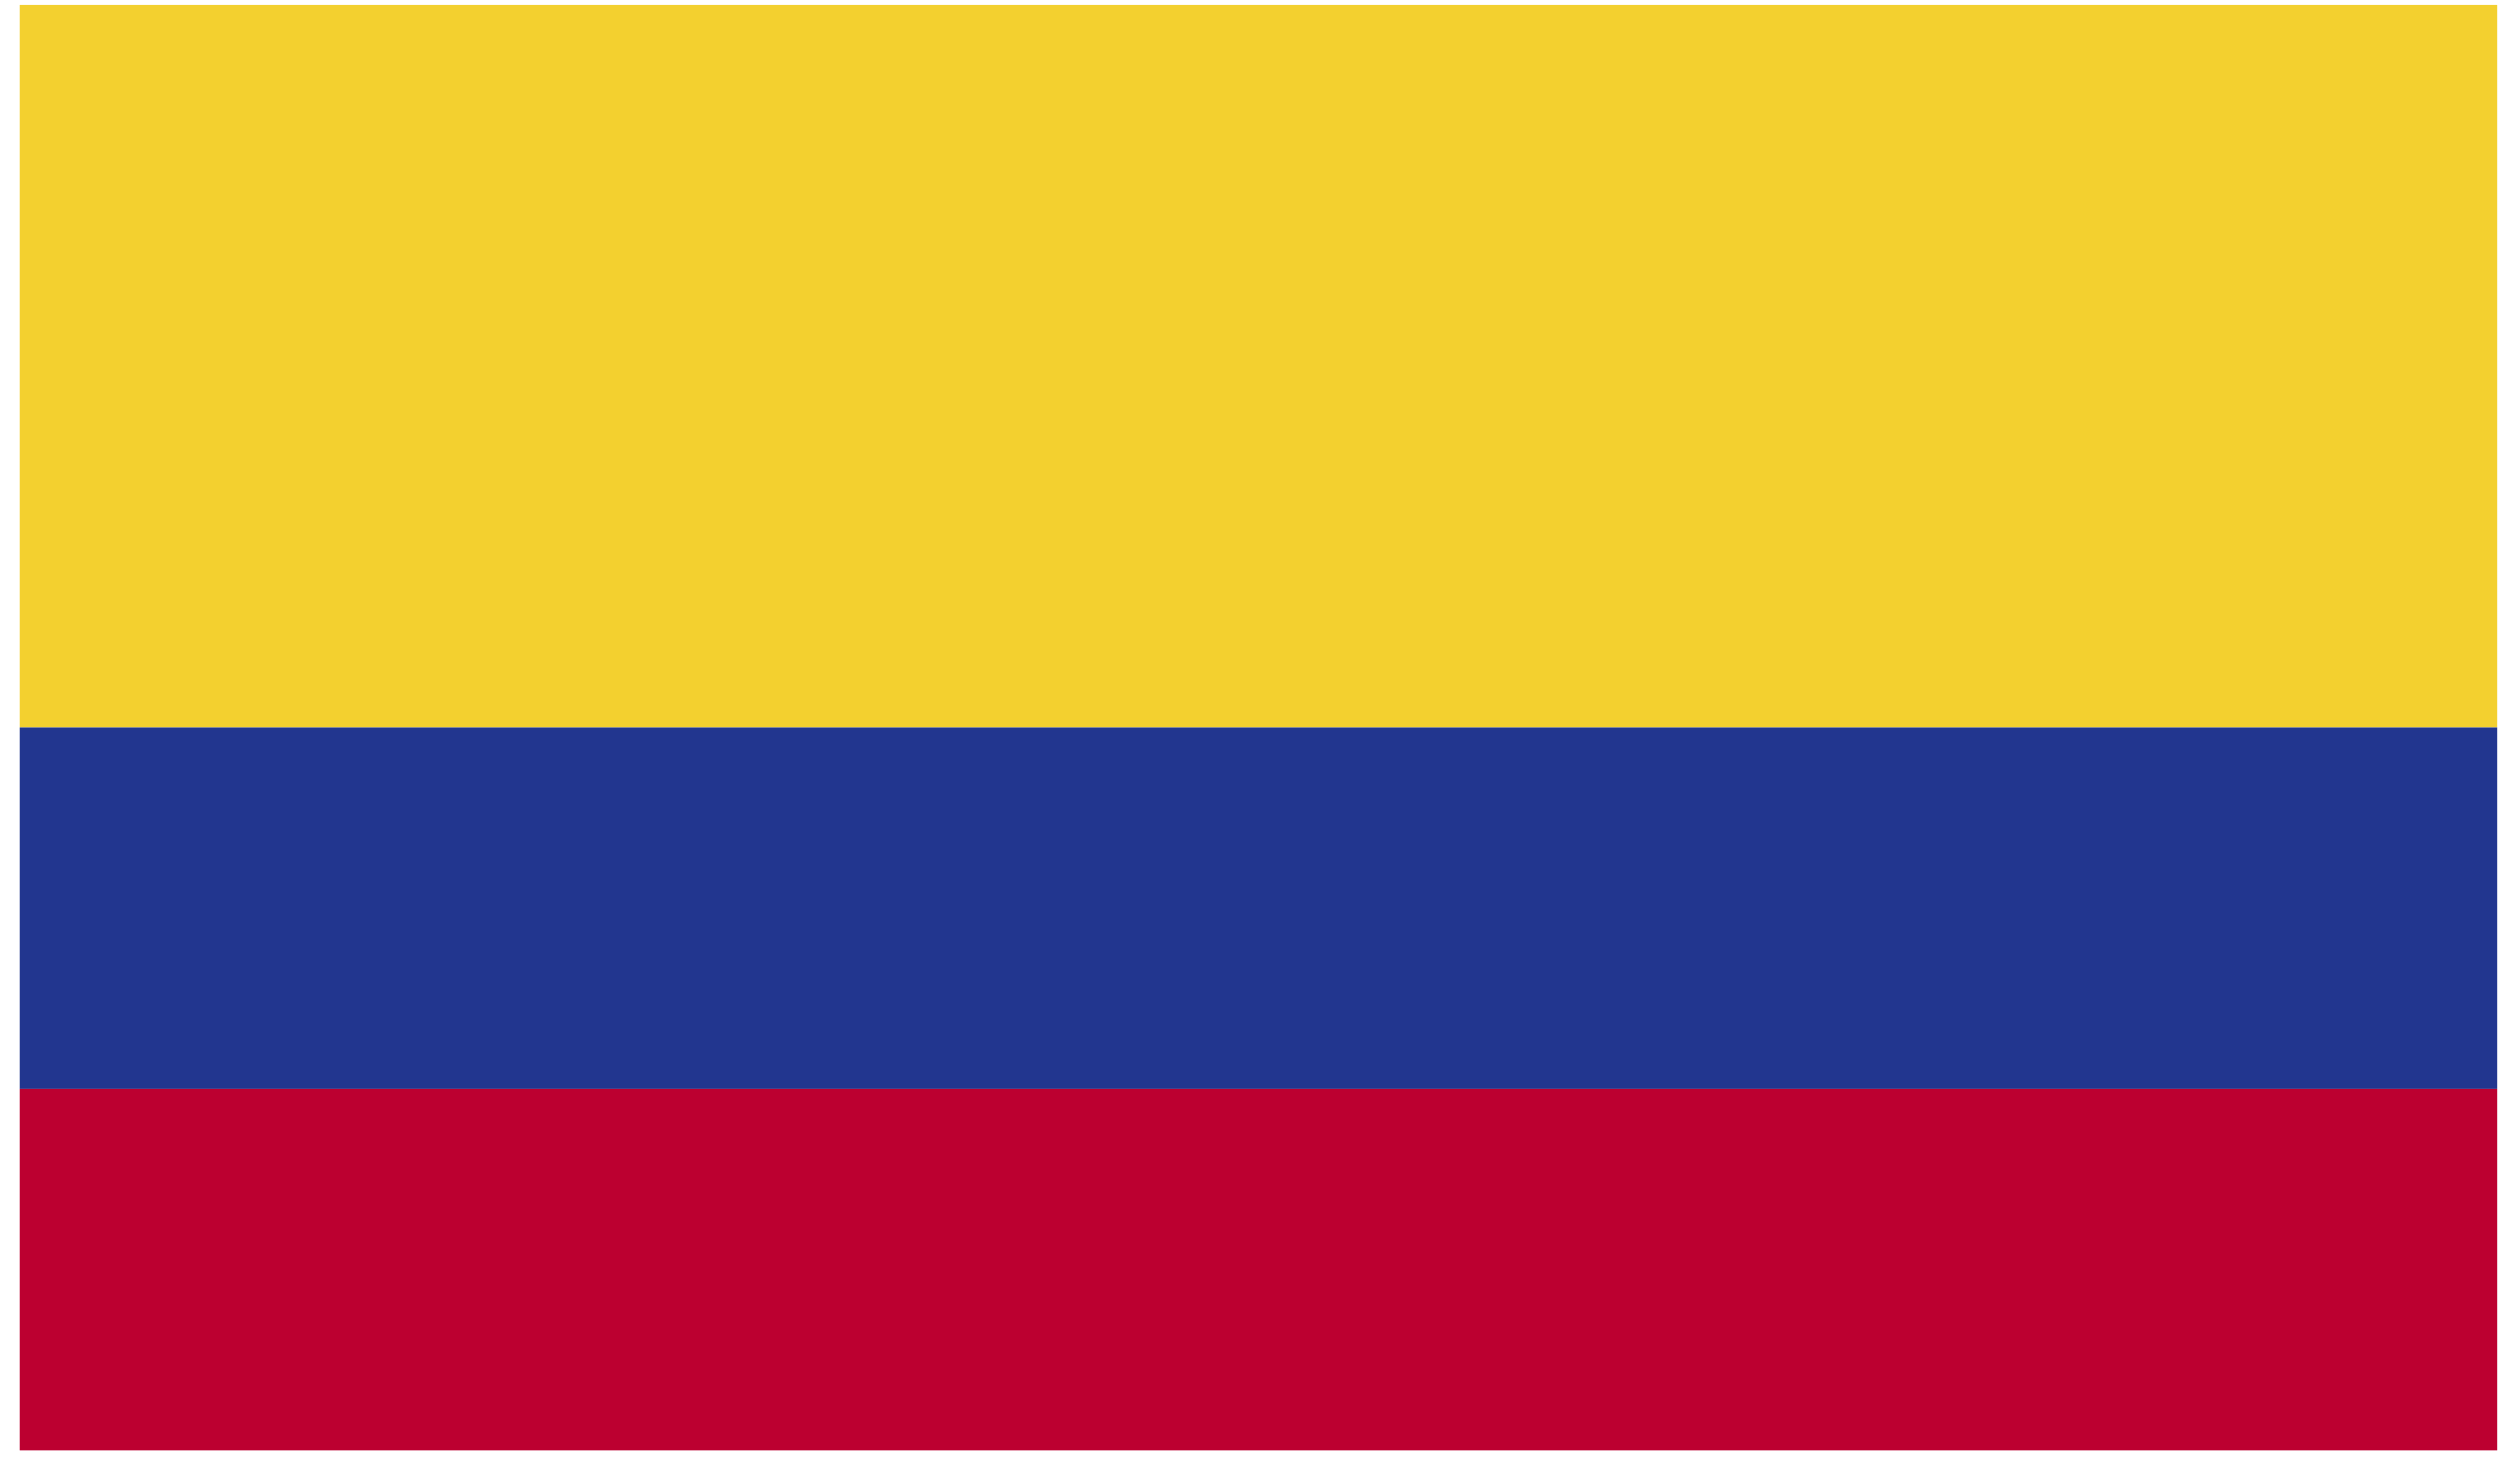
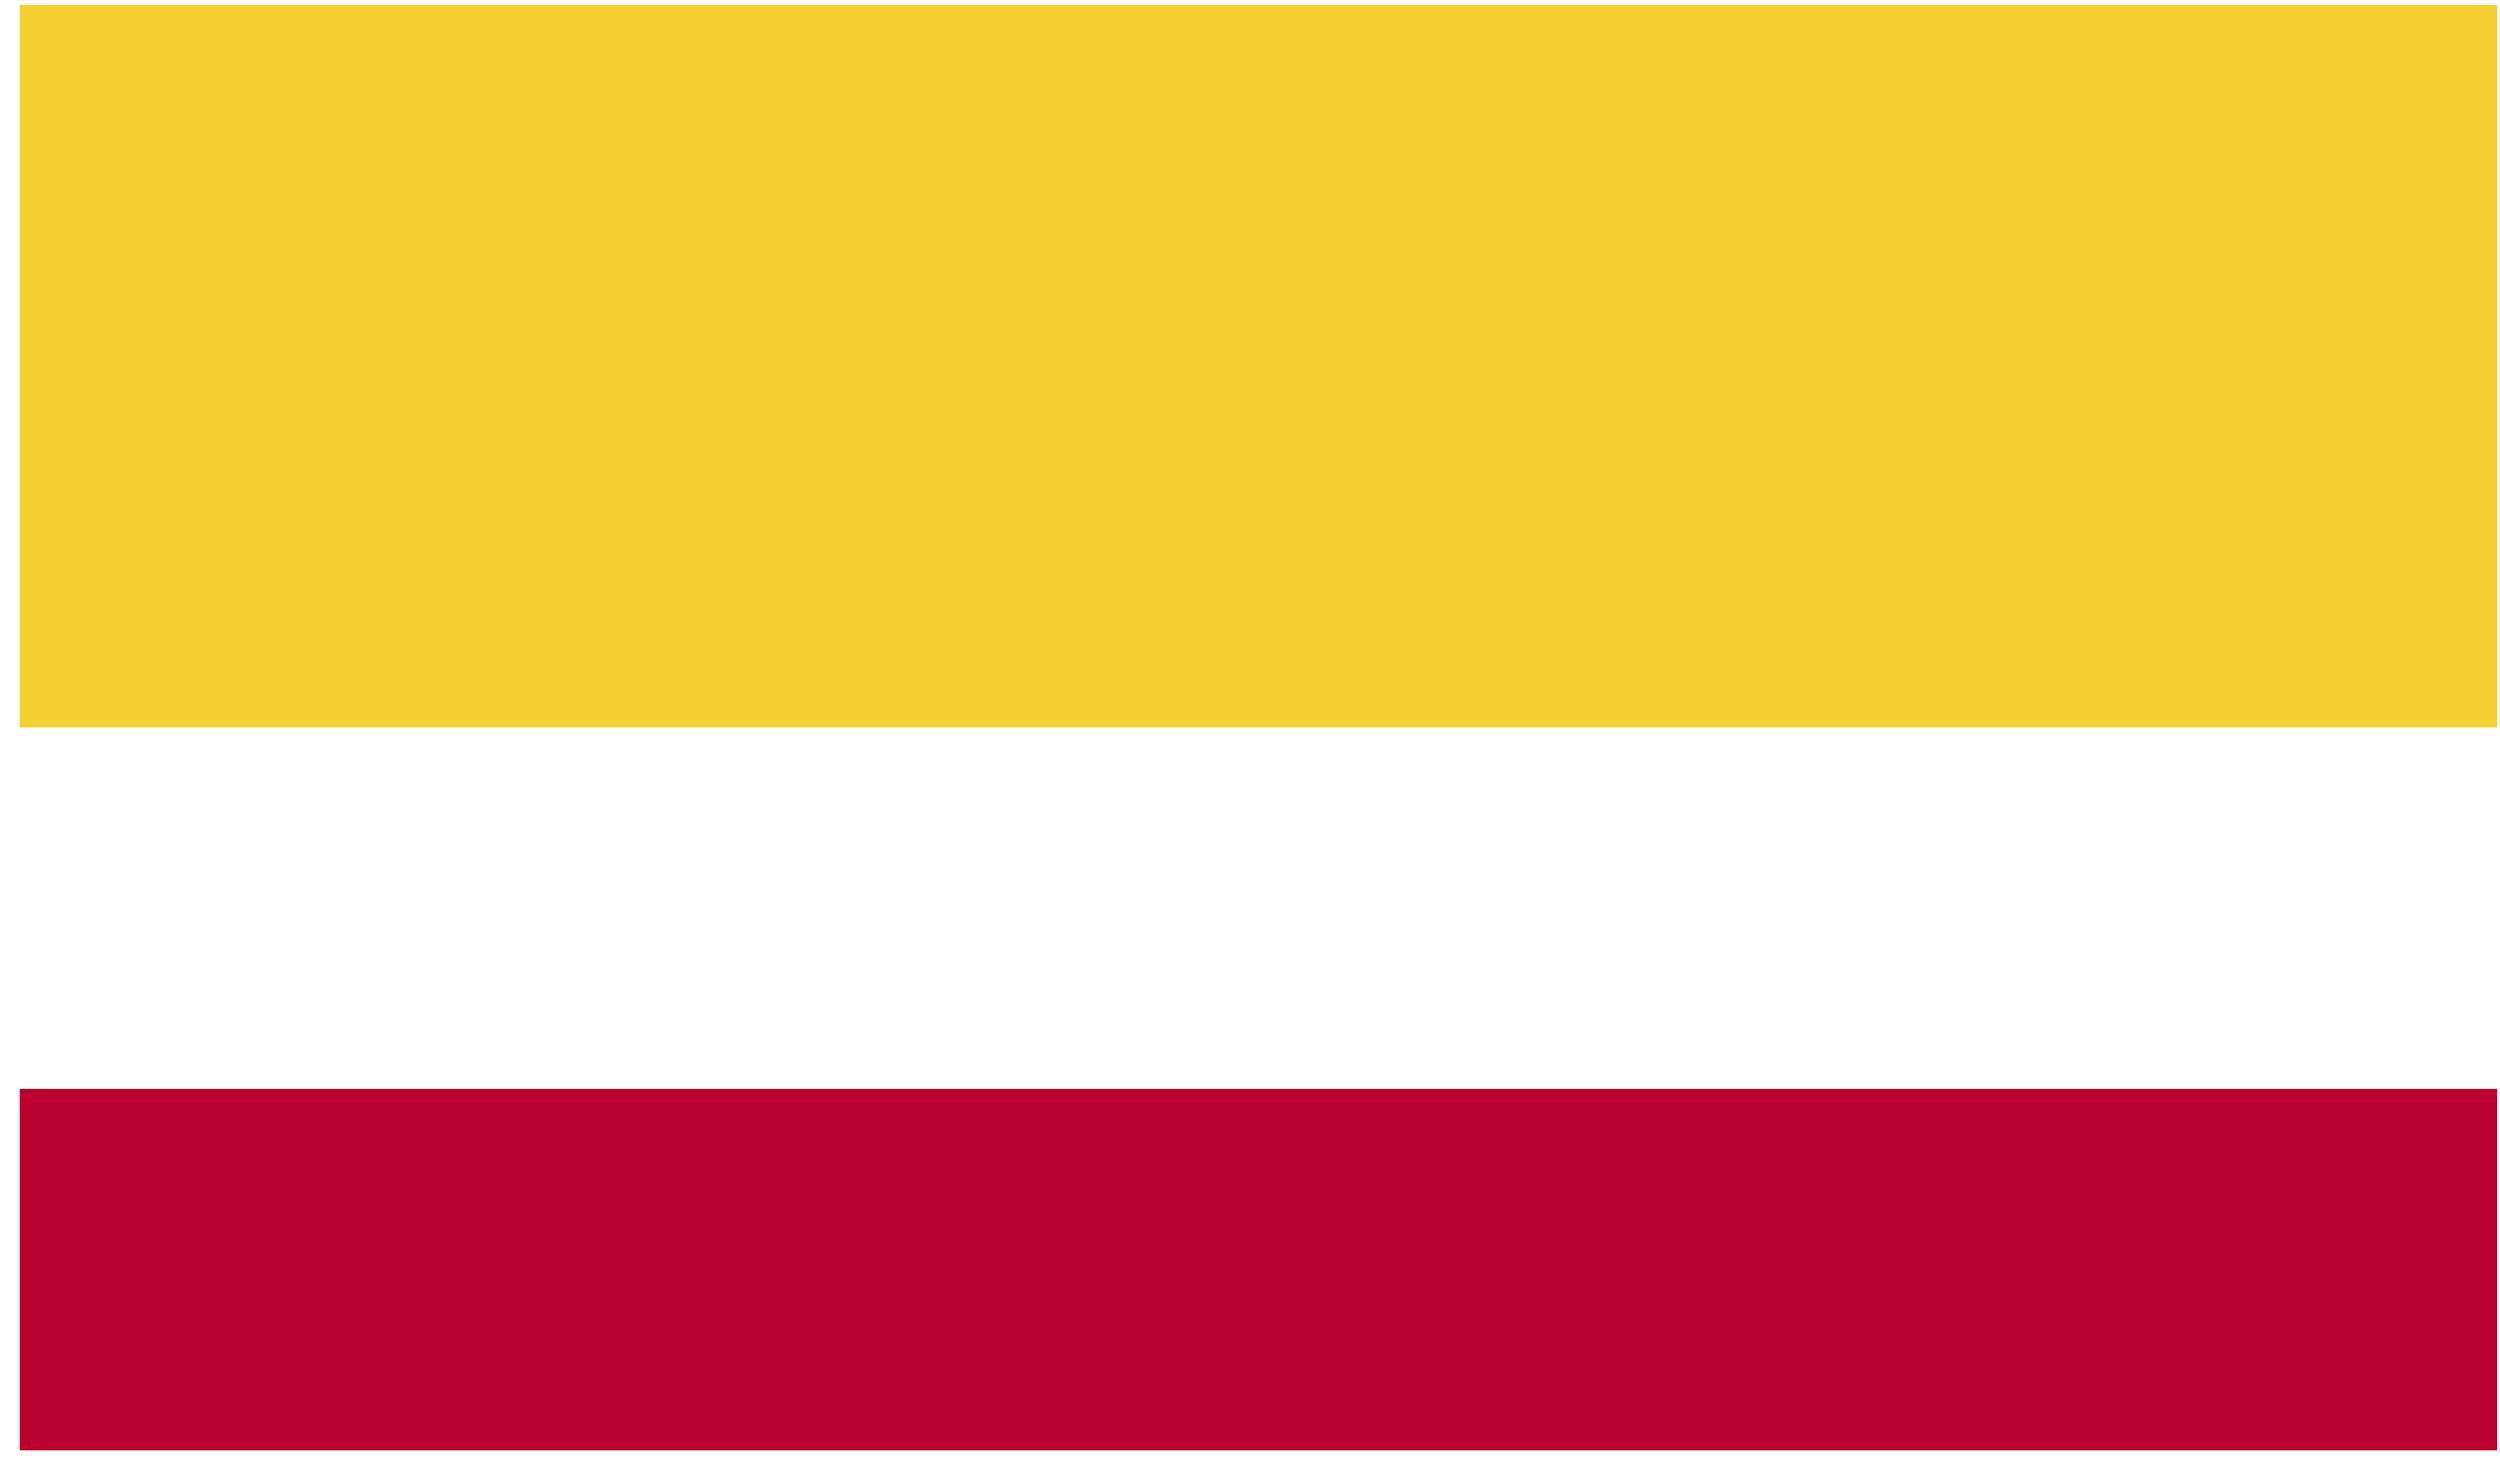
<svg xmlns="http://www.w3.org/2000/svg" width="100" height="59" viewBox="0 0 100 59" fill="none">
  <path d="M99.888 0.197H0.789V29.099H99.888V0.197Z" fill="#F3D02F" />
-   <path d="M99.888 29.099H0.789V43.556H99.888V29.099Z" fill="#22368F" />
  <path d="M99.888 43.556H0.789V58.014H99.888V43.556Z" fill="#BC0030" />
</svg>